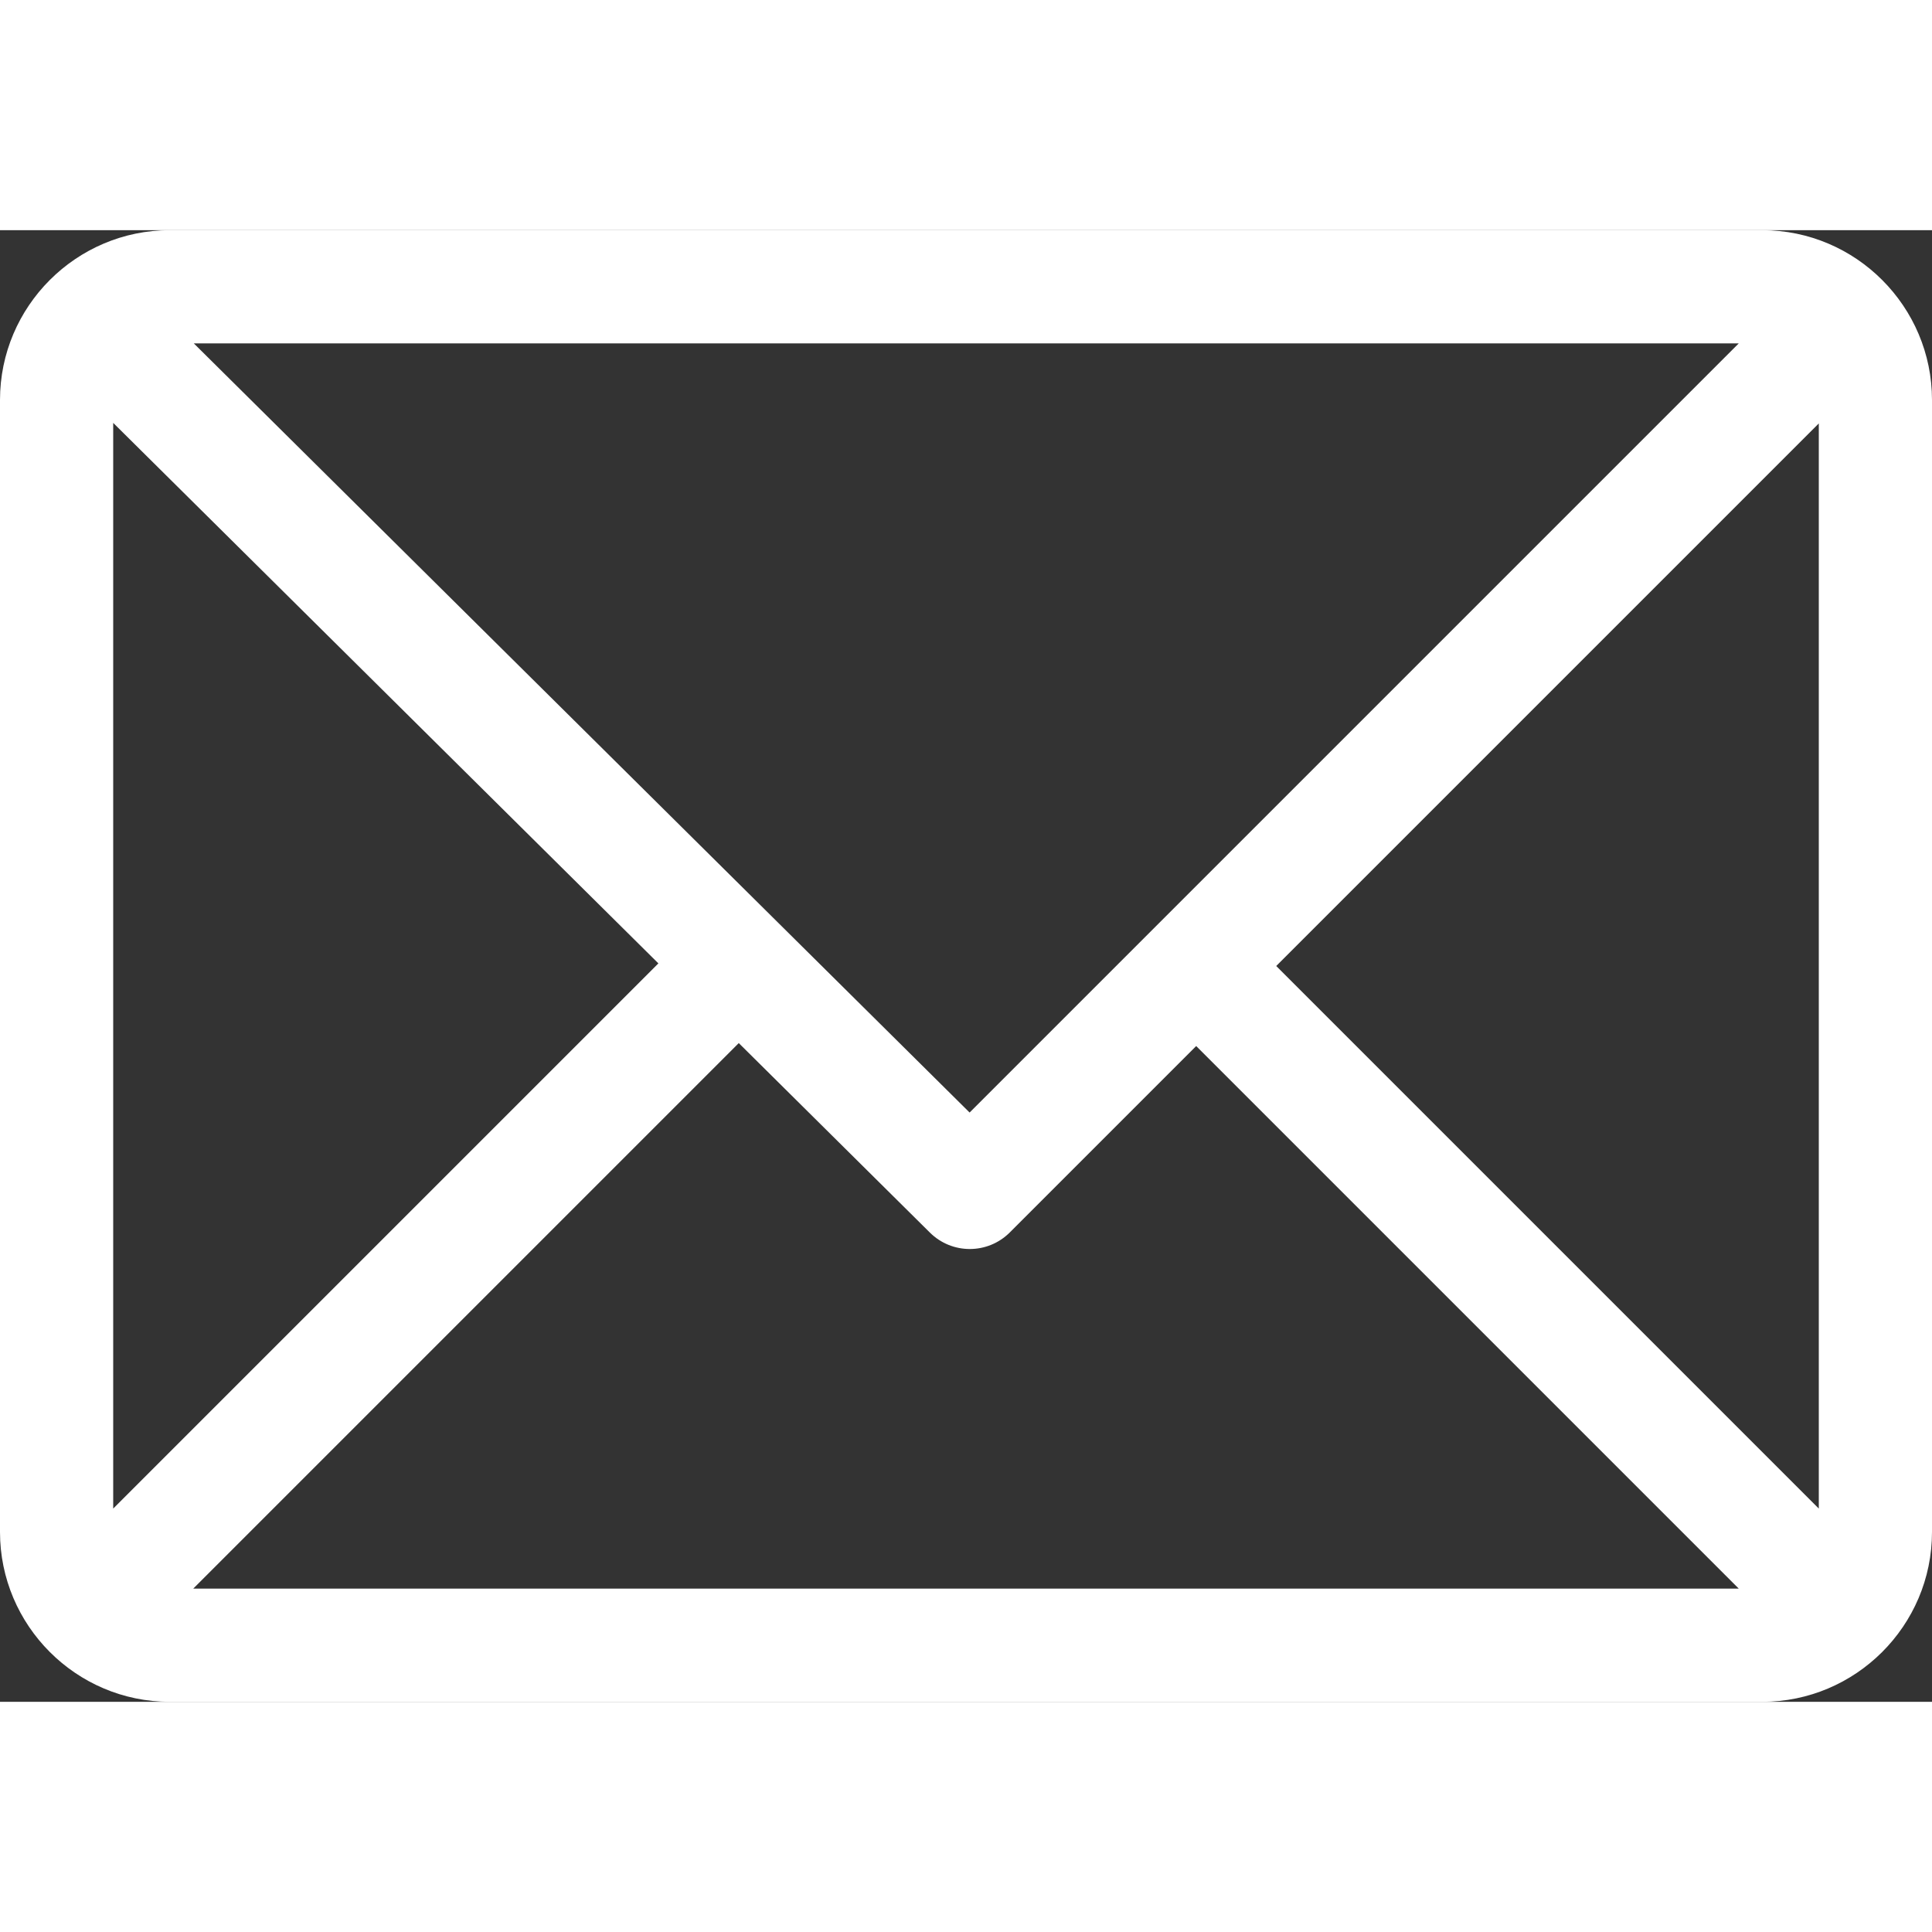
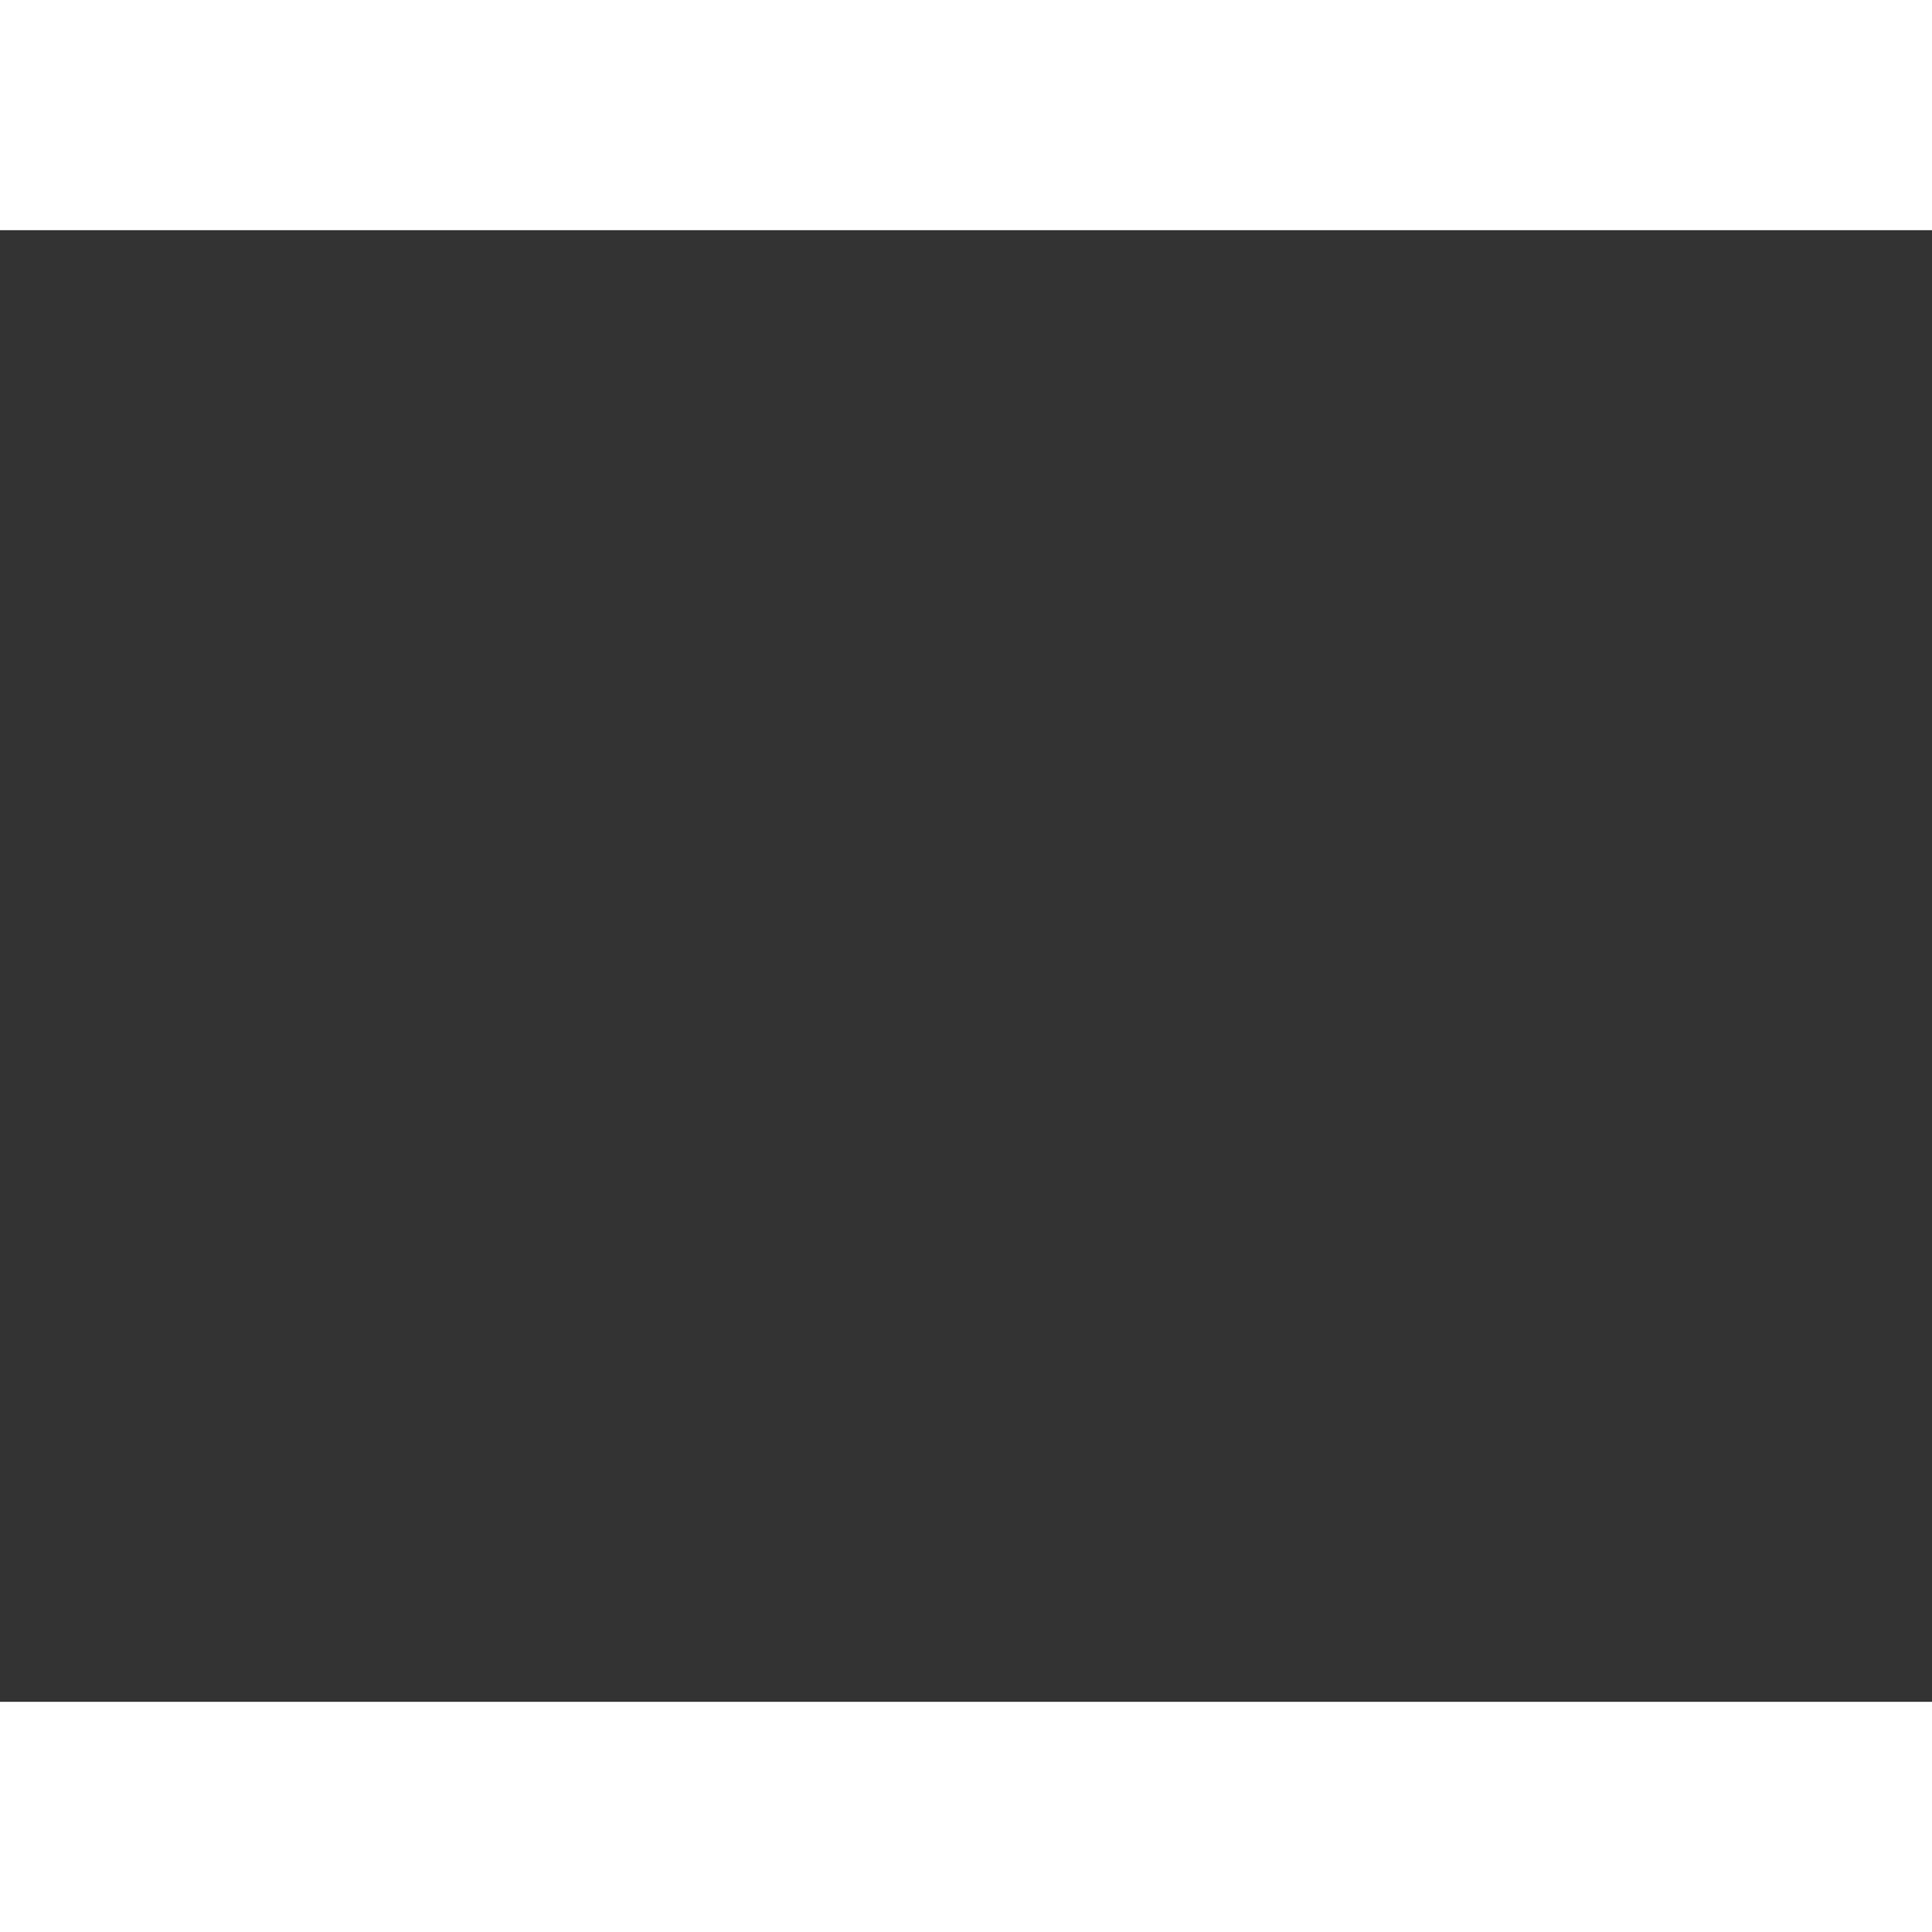
<svg xmlns="http://www.w3.org/2000/svg" xmlns:xlink="http://www.w3.org/1999/xlink" version="1.1" id="Layer_1" x="0px" y="0px" width="77px" height="77px" viewBox="0 0 512 390" enable-background="new 0 0 512 390" xml:space="preserve">
  <rect x="0" y="0" width="512" height="390" fill="#333333" stroke="none" />
  <g>
    <defs>
      <rect id="SVGID_1_" width="512" height="390" />
    </defs>
    <clipPath id="SVGID_2_">
      <use xlink:href="#SVGID_1_" overflow="visible" />
    </clipPath>
-     <path clip-path="url(#SVGID_2_)" fill="#FFFFFF" d="M512,45c0-24.72-20.128-45-45-45H45C20.218,0,0,20.196,0,45v300   c0,24.72,20.128,45,45,45h422c24.72,0,45-20.128,45-45V45z M30,51.069l144.479,143.24L30,338.788V51.069z M256.954,233.833   L51.359,30h409.427L256.954,233.833z M195.783,215.43l50.657,50.223c5.864,5.813,15.327,5.795,21.167-0.046L317,216.213   L460.787,360H51.213L195.783,215.43z M338.213,195L482,51.212v287.575L338.213,195z" />
  </g>
</svg>